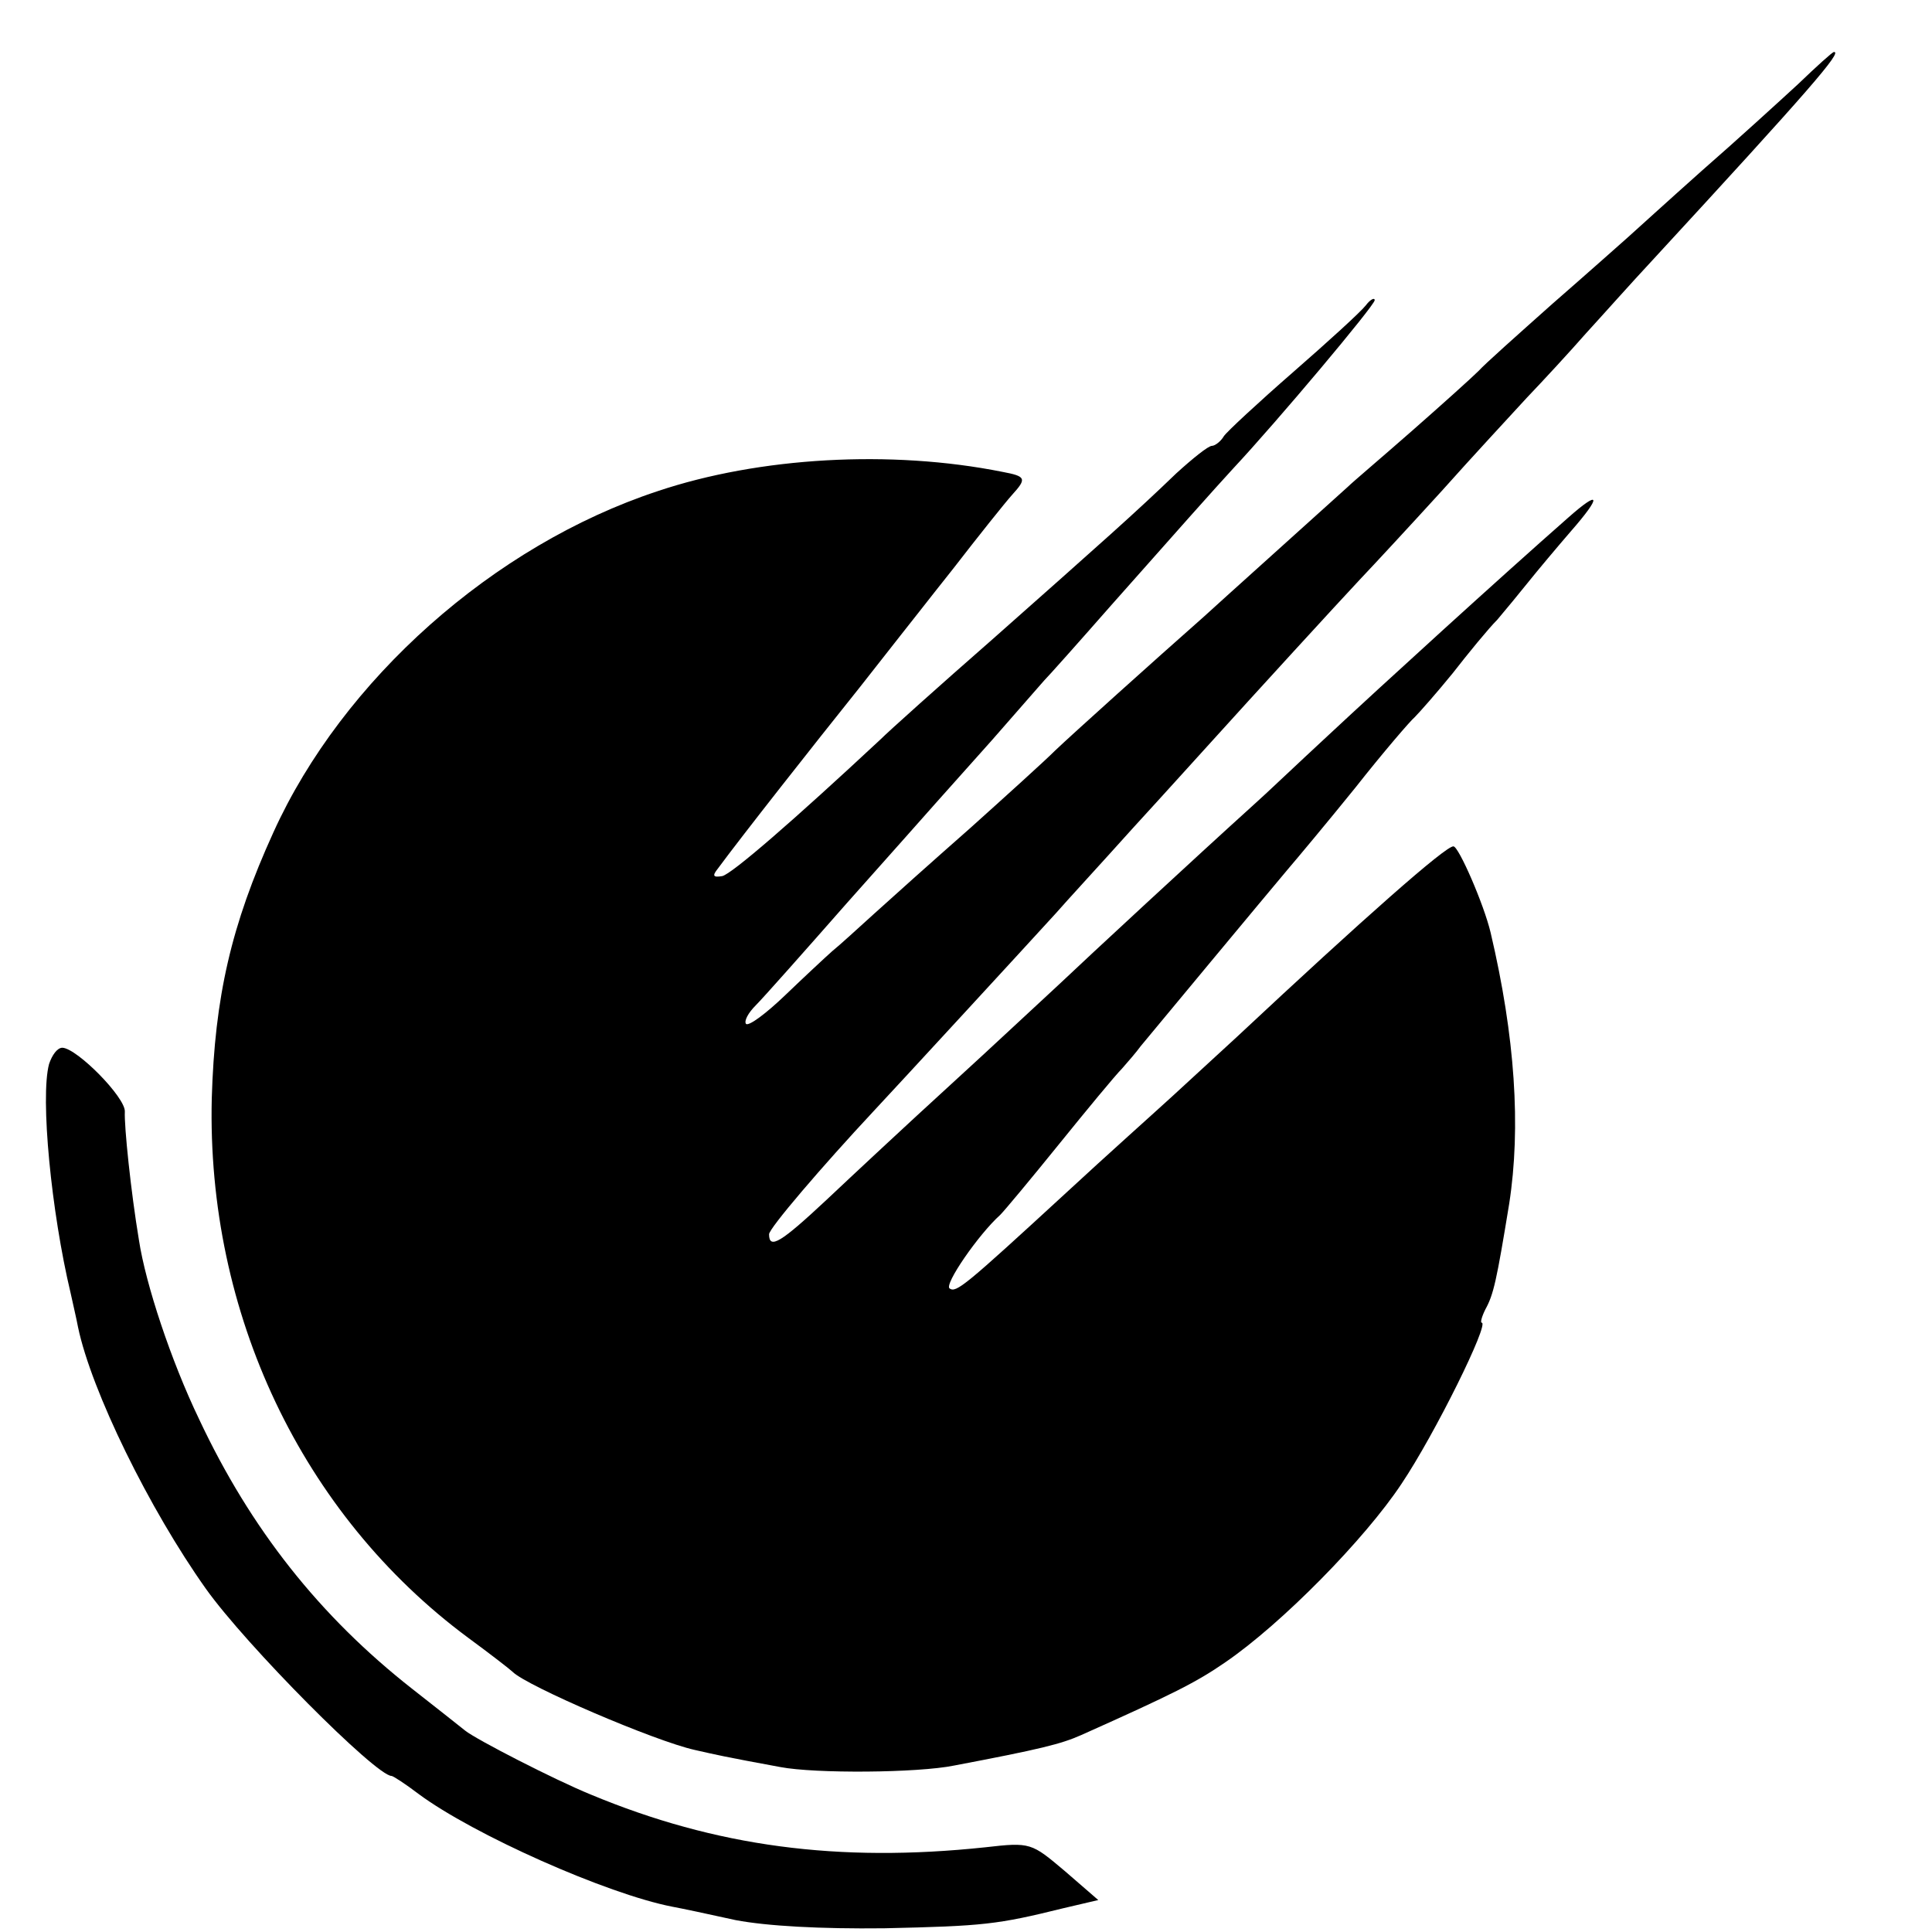
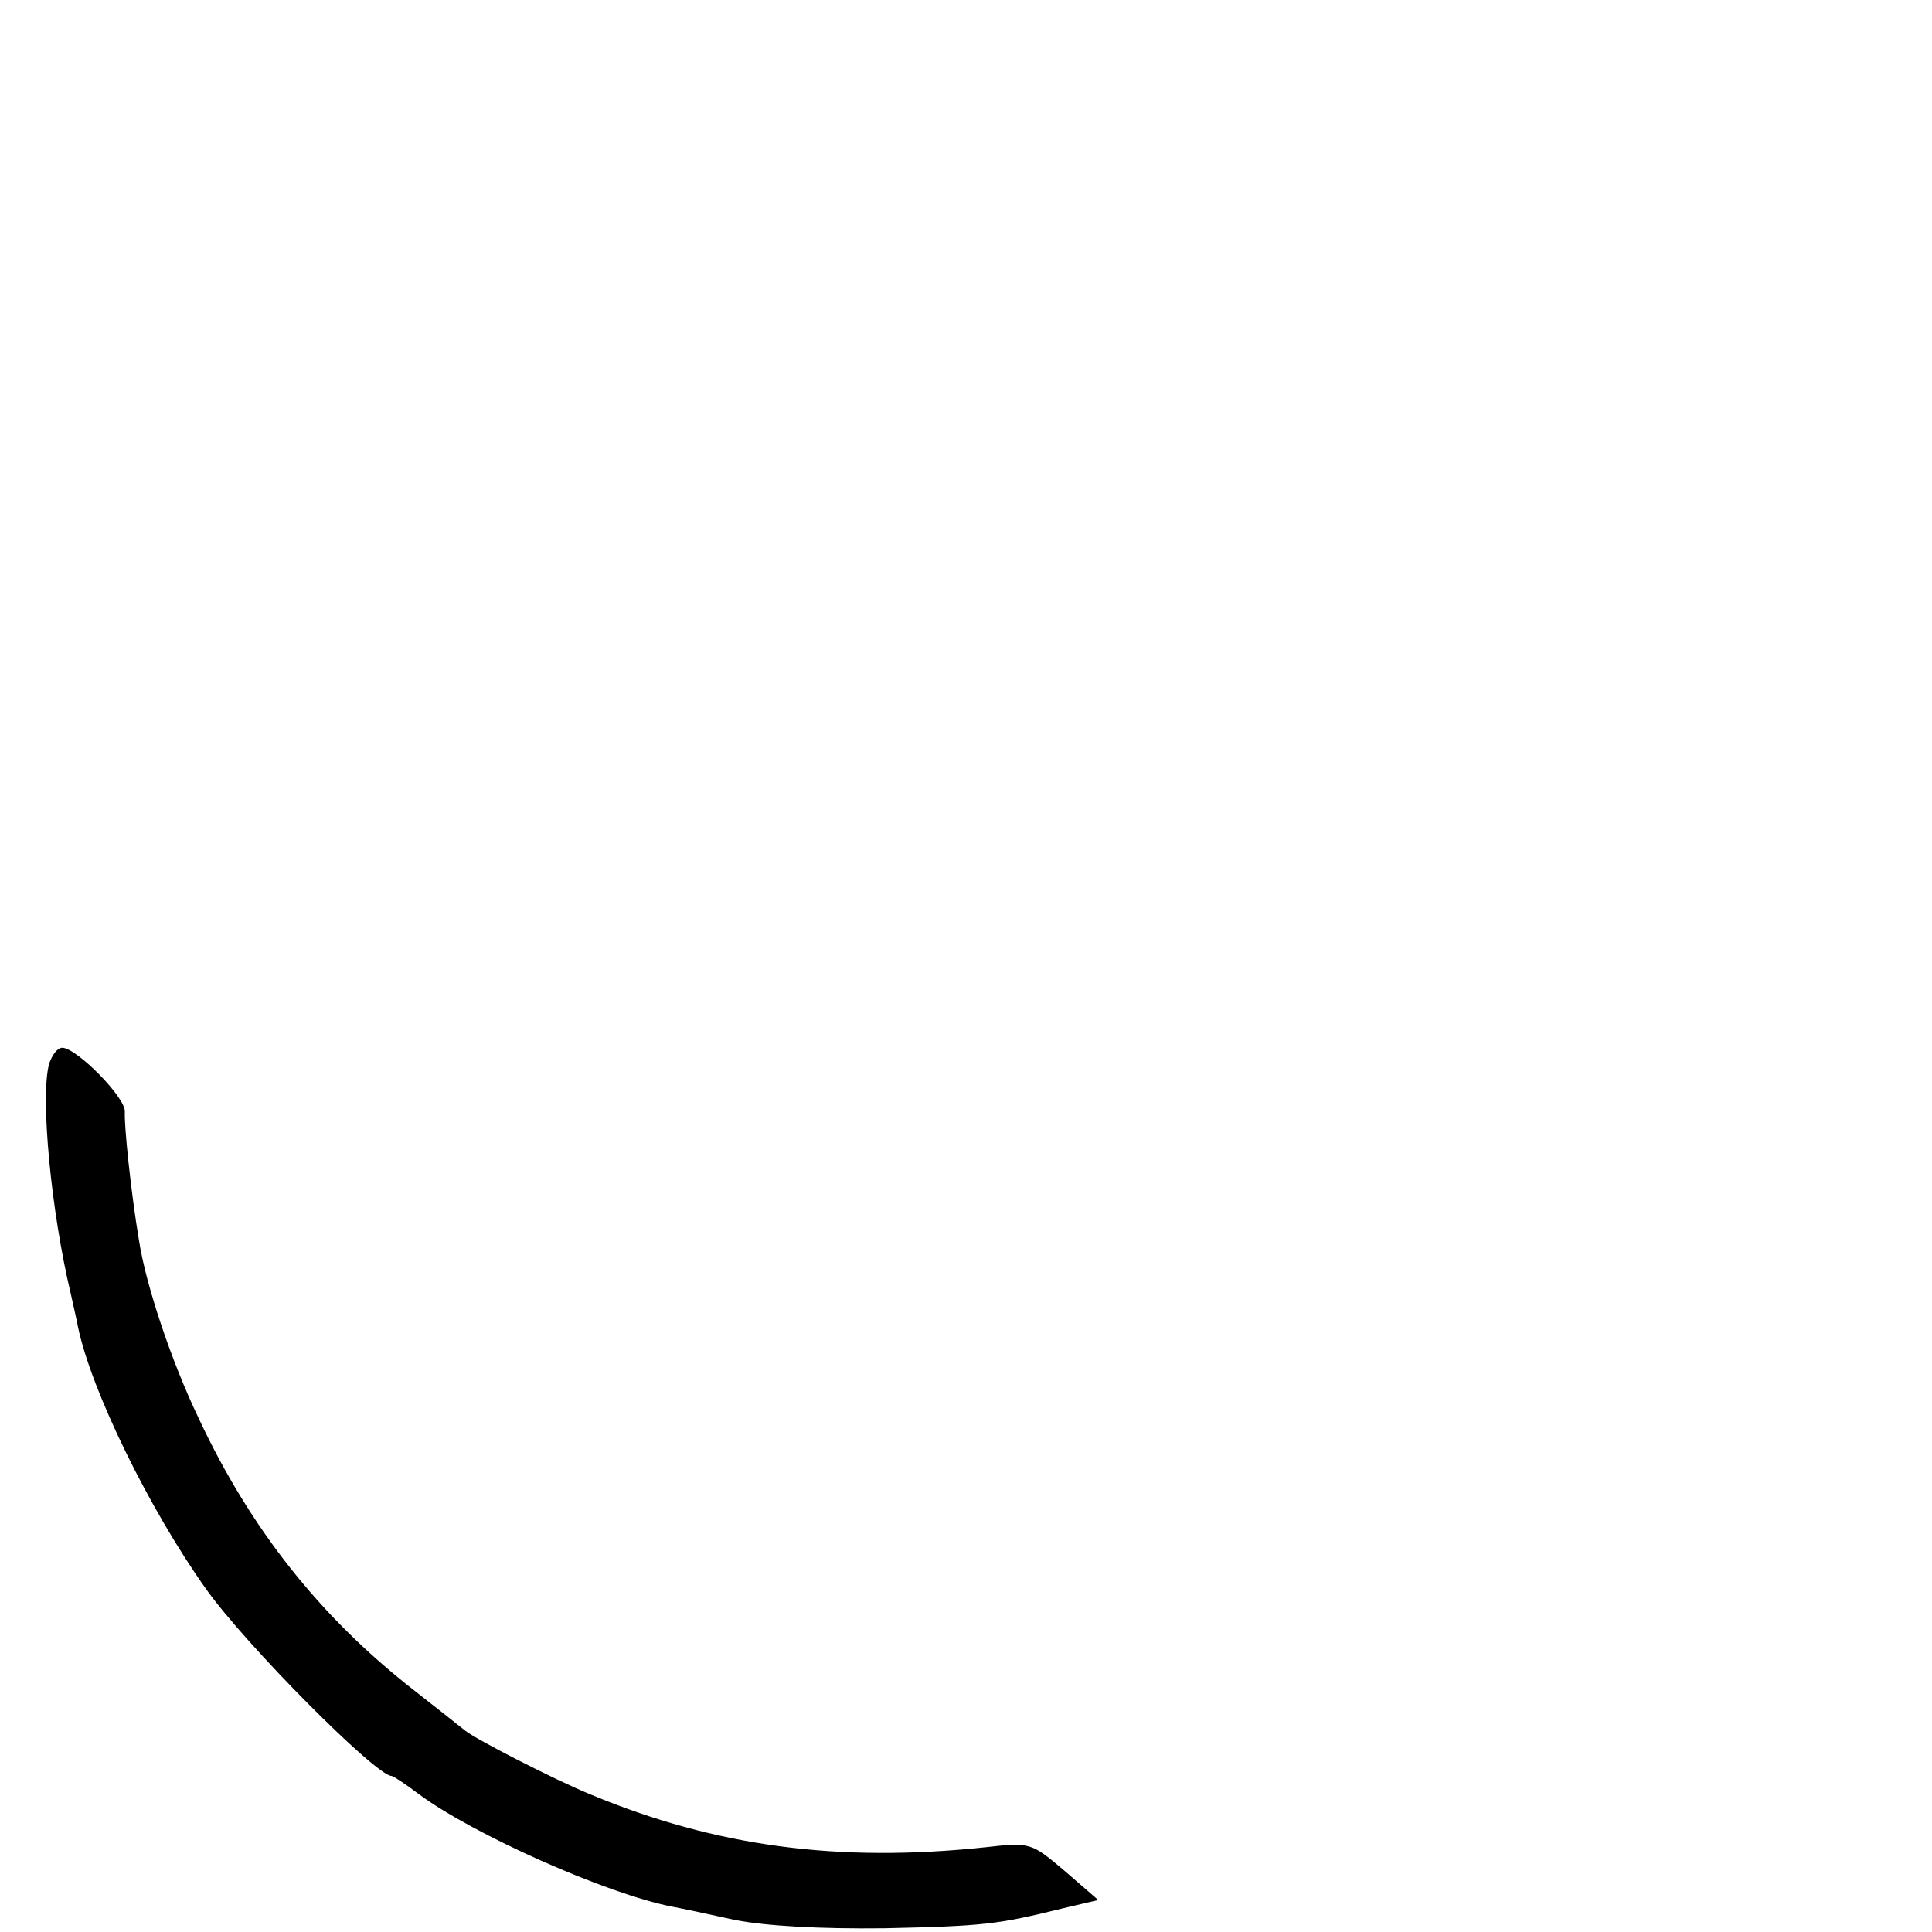
<svg xmlns="http://www.w3.org/2000/svg" version="1.0" width="260pt" height="260pt" viewBox="0 0 260 260" preserveAspectRatio="xMidYMid meet">
  <g transform="translate(0,260) scale(0.1,-0.1)" fill="#000000" stroke="none">
-     <path d="M2420 2487 c-25 -23 -83 -76 -130 -117 -46 -41 -91 -82 -100 -90 -9 -8 -54 -48 -101 -89 -46 -41 -91 -81 -99 -90 -9 -9 -49 -45 -90 -81 -41 -36 -80 -69 -86 -75 -32 -29 -180 -162 -194 -175 -68 -60 -178 -159 -200 -180 -14 -14 -66 -61 -115 -105 -50 -44 -107 -95 -129 -115 -21 -19 -46 -42 -56 -50 -9 -8 -38 -35 -63 -59 -26 -25 -49 -42 -53 -39 -3 4 3 15 13 25 10 10 65 72 123 138 58 65 112 126 120 135 8 9 42 47 75 84 33 38 65 74 70 80 6 6 47 52 90 101 85 96 141 159 165 185 58 62 190 219 190 226 0 4 -6 1 -12 -7 -7 -9 -51 -49 -98 -90 -47 -41 -89 -80 -93 -86 -4 -7 -12 -13 -16 -13 -5 0 -26 -17 -48 -37 -55 -53 -98 -91 -247 -223 -72 -63 -140 -124 -151 -135 -118 -110 -200 -181 -213 -184 -12 -2 -14 0 -6 10 34 46 127 164 191 244 26 33 51 65 55 70 5 6 36 46 71 90 34 44 70 89 79 99 20 22 19 25 -13 31 -150 30 -327 20 -464 -26 -221 -73 -424 -254 -517 -459 -57 -125 -79 -222 -83 -358 -7 -289 121 -560 345 -726 30 -22 57 -43 60 -46 19 -19 191 -93 245 -105 31 -7 39 -9 115 -23 47 -9 185 -8 234 2 116 22 144 29 171 41 123 55 155 71 194 98 76 52 188 166 237 240 45 67 119 217 108 217 -2 0 0 8 5 18 11 20 15 38 32 142 16 103 8 225 -25 365 -9 38 -43 116 -50 116 -10 1 -121 -97 -291 -256 -24 -22 -63 -58 -87 -80 -24 -22 -89 -80 -143 -130 -137 -126 -148 -135 -157 -129 -8 5 39 73 68 99 6 6 41 48 79 95 38 47 76 93 85 102 8 9 20 23 25 30 14 17 171 206 198 238 12 14 53 63 91 110 37 47 74 90 80 95 6 6 29 32 51 59 21 27 48 60 60 72 11 13 30 36 42 51 12 15 38 46 57 68 42 48 40 57 -4 18 -91 -80 -249 -224 -324 -294 -39 -36 -84 -79 -101 -94 -73 -66 -221 -203 -260 -240 -24 -22 -89 -83 -146 -135 -57 -52 -132 -122 -167 -155 -61 -57 -77 -67 -77 -46 0 8 71 91 141 166 30 32 204 221 245 266 13 15 60 66 104 115 44 48 89 98 100 110 66 73 175 192 205 224 19 20 69 74 110 119 41 46 93 102 115 126 22 23 58 62 79 86 22 24 62 69 90 99 212 230 256 281 244 280 -2 0 -23 -19 -48 -43z" />
    <path d="M66 1168 c-12 -45 3 -199 29 -308 3 -14 8 -35 10 -46 18 -86 96 -245 172 -352 54 -76 229 -252 250 -252 2 0 19 -11 36 -24 74 -55 254 -135 342 -152 11 -2 49 -10 85 -18 42 -8 114 -12 200 -11 134 3 152 5 241 27 l47 11 -45 39 c-45 38 -46 39 -107 32 -198 -21 -363 1 -531 71 -49 20 -154 74 -169 86 -6 5 -38 30 -71 56 -125 98 -218 216 -287 363 -38 79 -72 182 -81 241 -11 66 -20 154 -19 173 1 19 -64 85 -84 86 -7 0 -14 -10 -18 -22z" />
  </g>
</svg>